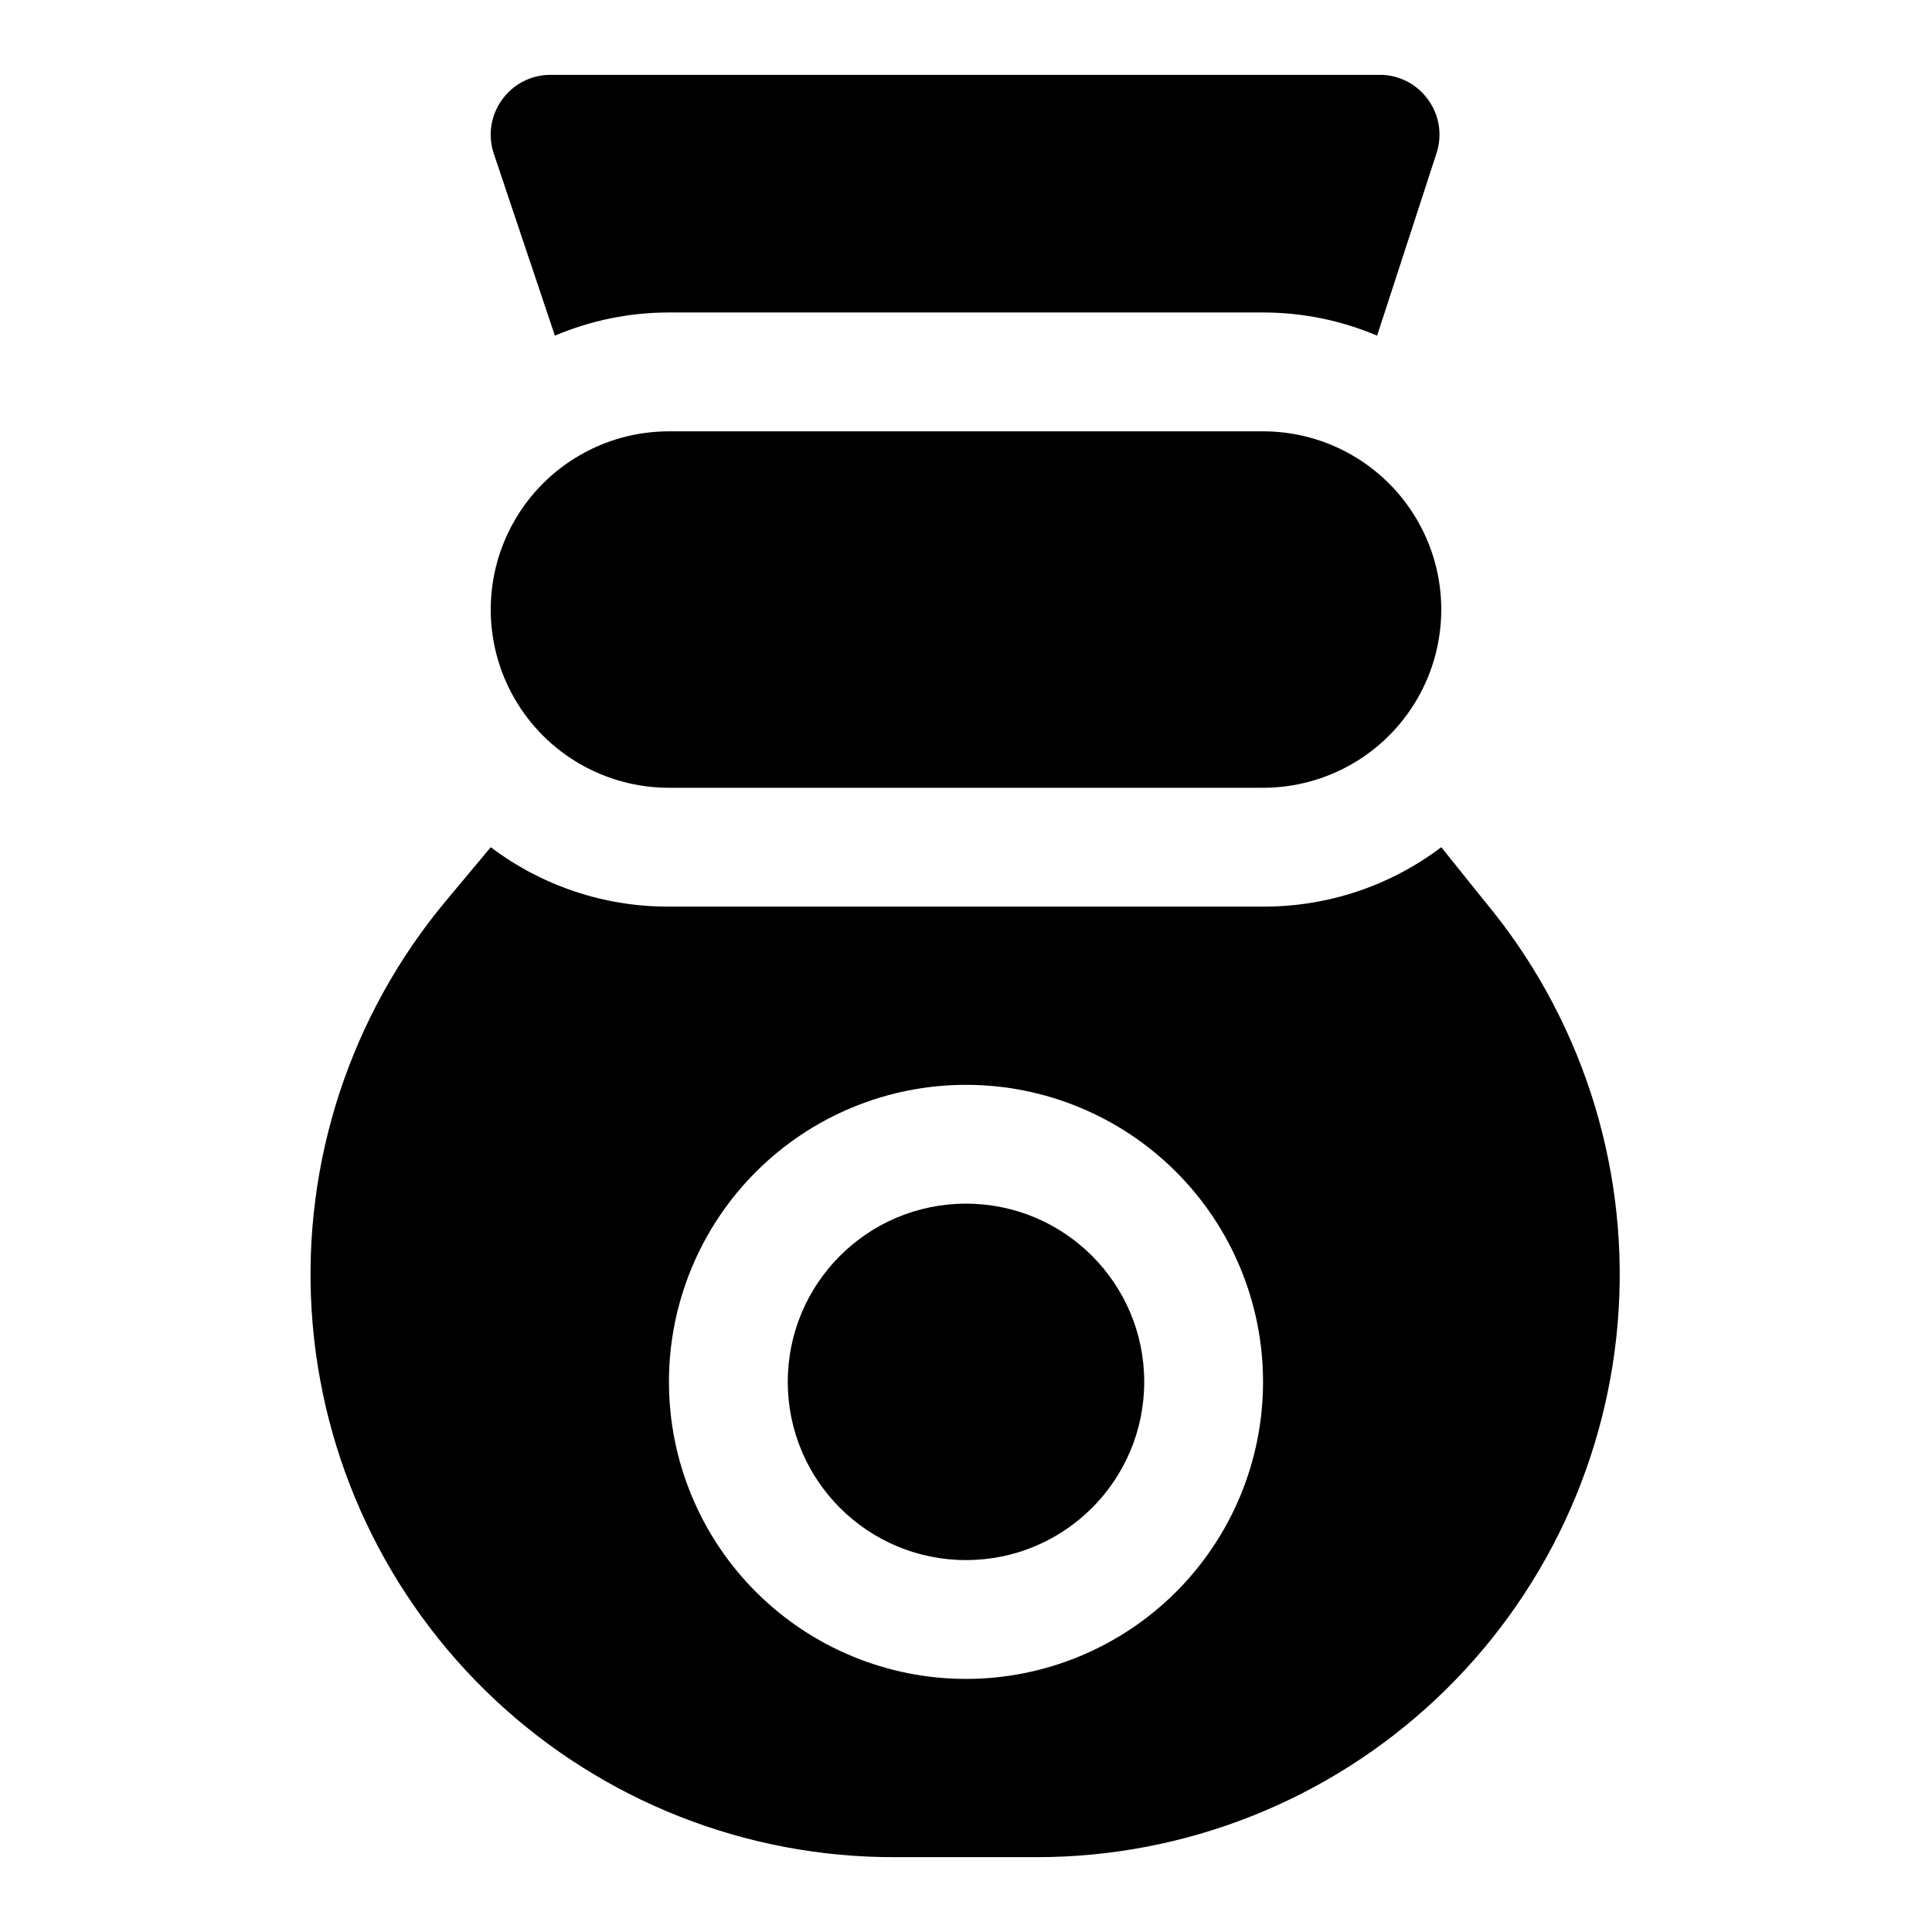
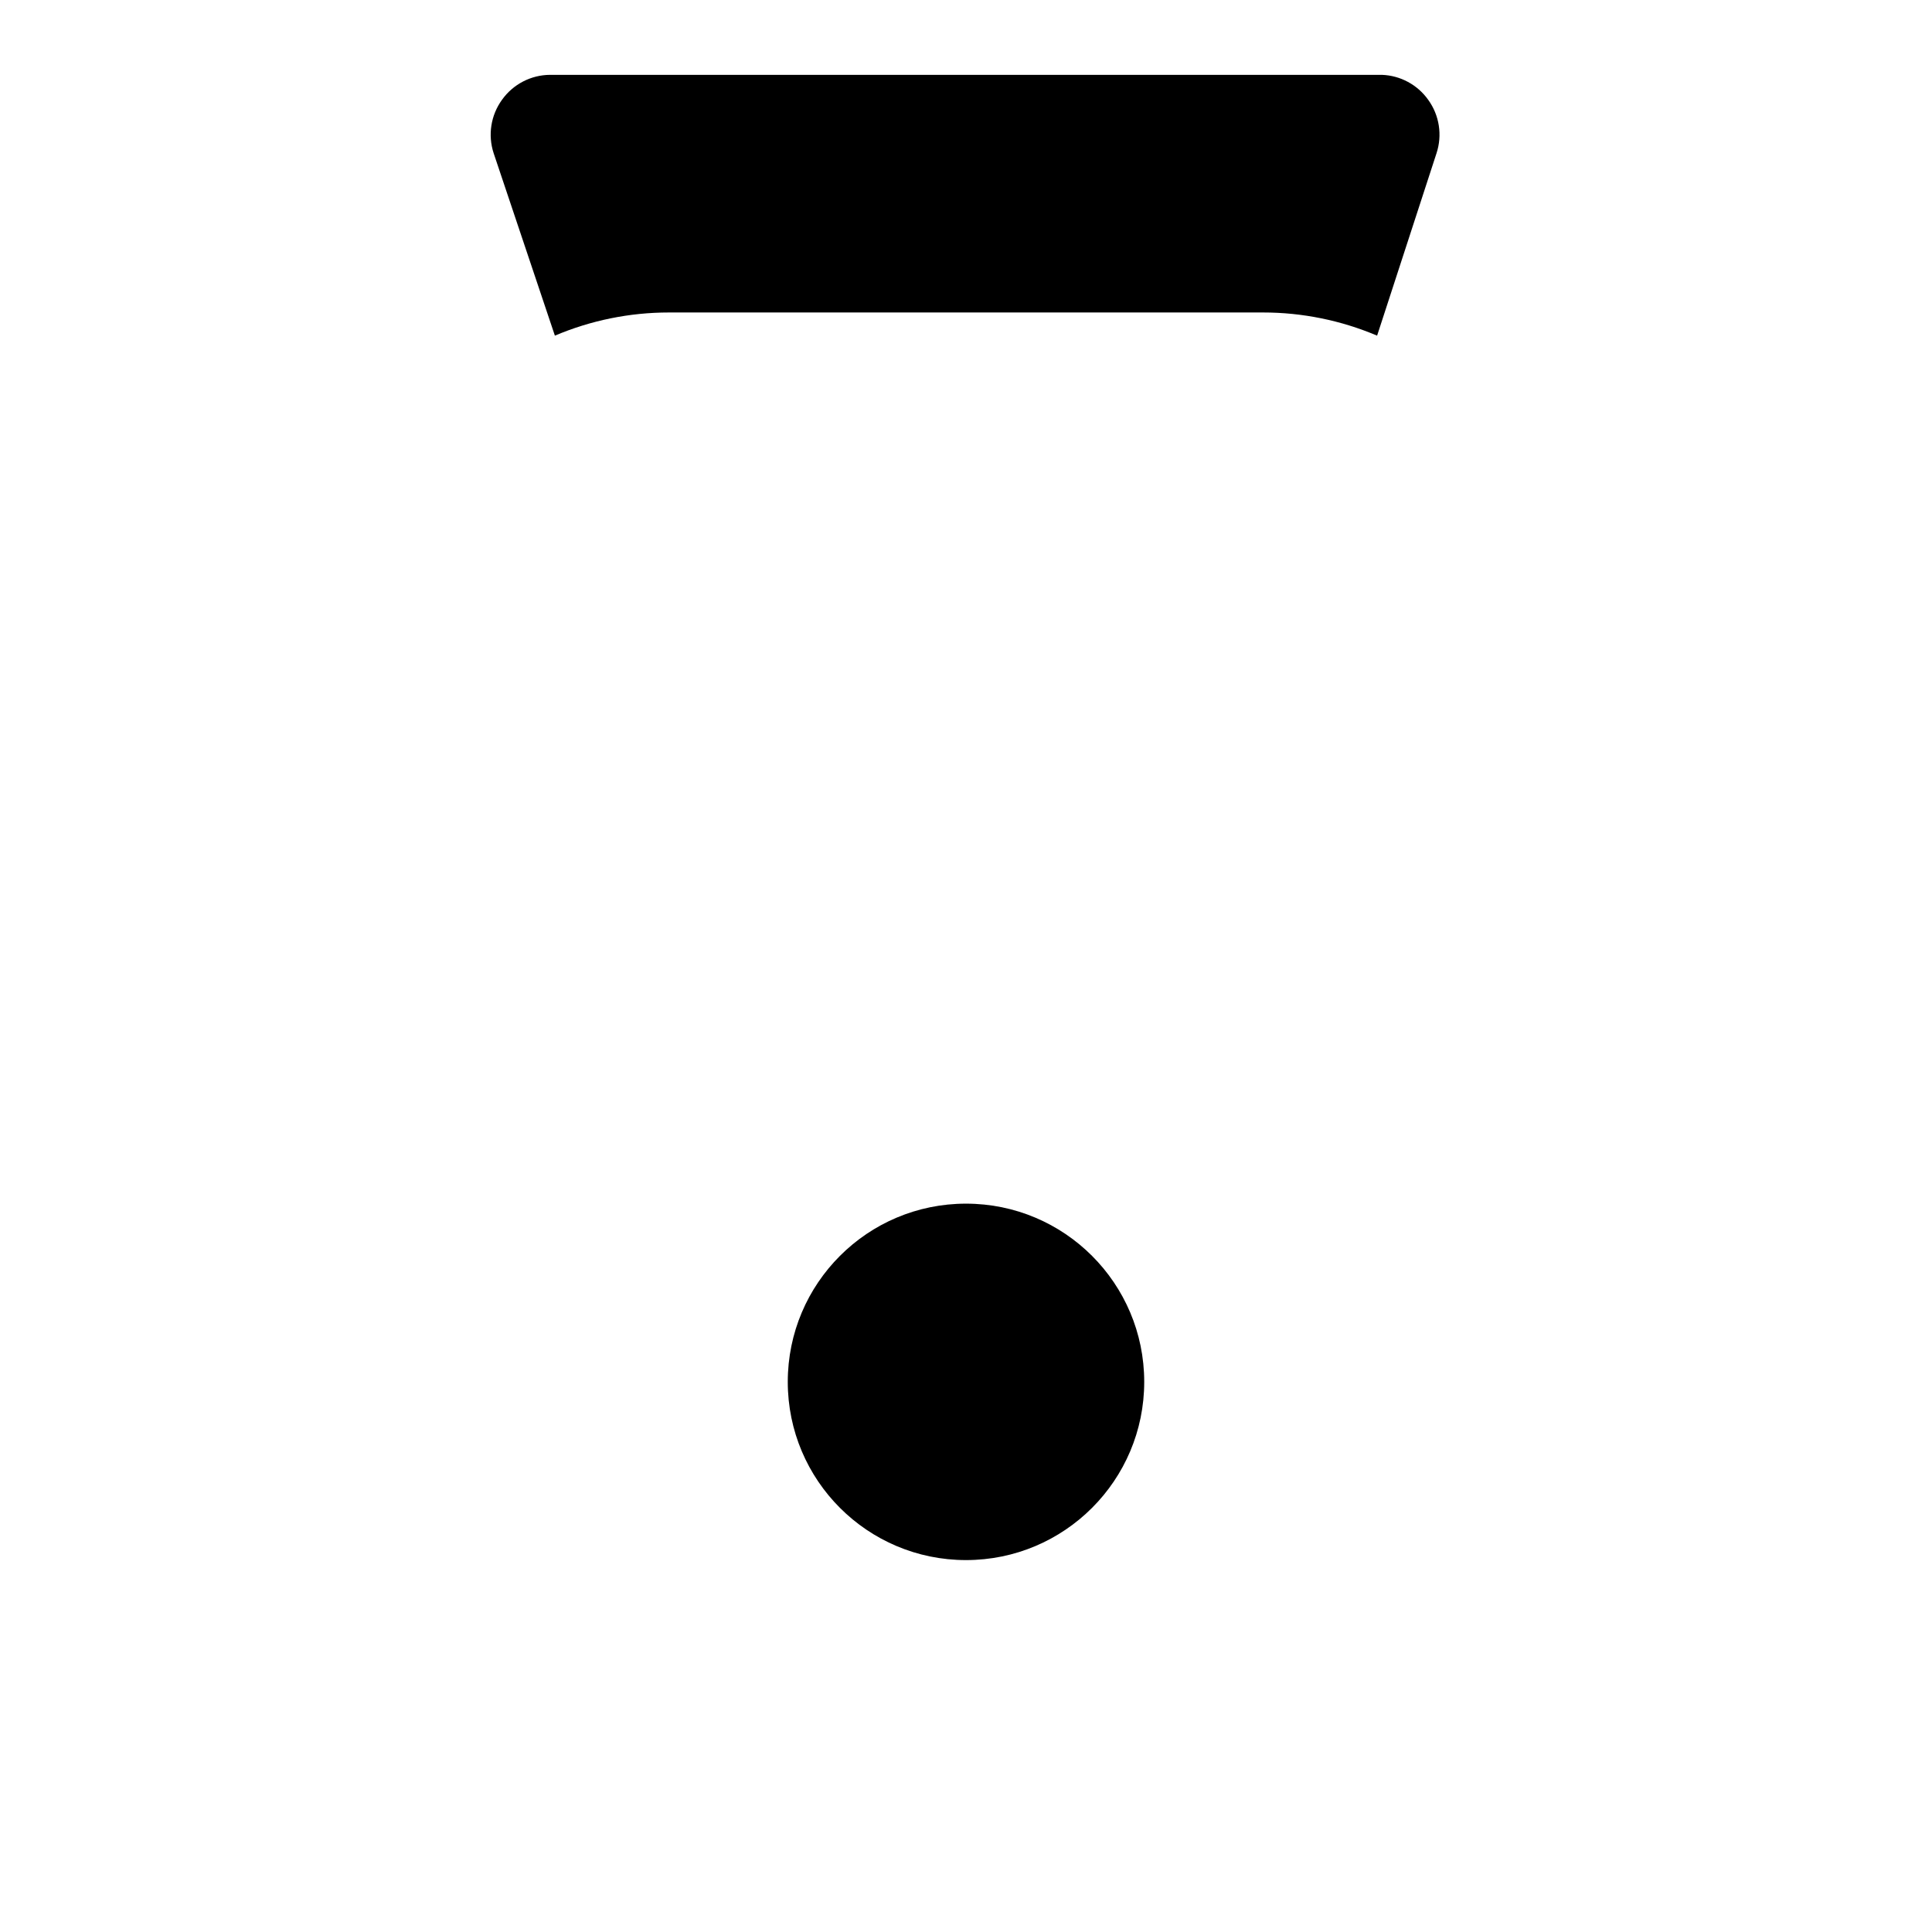
<svg xmlns="http://www.w3.org/2000/svg" fill="#000000" width="800px" height="800px" version="1.1" viewBox="144 144 512 512">
  <g>
    <path d="m291.05 232.95c9.559-4.055 19.84-6.144 30.227-6.141h157.44c10.387-0.004 20.668 2.086 30.23 6.141l15.742-48.336v0.004c1.582-4.805 0.766-10.074-2.203-14.172-2.84-3.996-7.383-6.441-12.281-6.613h-220.42c-5.066 0.023-9.812 2.488-12.75 6.613-2.969 4.098-3.789 9.367-2.207 14.172z" />
-     <path d="m321.28 352.77h157.44c16.875 0 32.469-9 40.902-23.617 8.438-14.613 8.438-32.617 0-47.23-8.434-14.613-24.027-23.617-40.902-23.617h-157.44c-16.875 0-32.465 9.004-40.902 23.617s-8.438 32.617 0 47.23c8.438 14.617 24.027 23.617 40.902 23.617z" />
    <path d="m447.23 510.21c0 26.086-21.145 47.23-47.23 47.23s-47.234-21.145-47.234-47.23c0-26.086 21.148-47.23 47.234-47.23s47.23 21.145 47.23 47.23" />
-     <path d="m537.45 382.84-11.496-14.324c-13.594 10.281-30.188 15.812-47.23 15.742h-157.44c-17.043 0.07-33.637-5.461-47.23-15.742l-11.965 14.328v-0.004c-25.23 30.277-37.93 69.051-35.504 108.38s19.793 76.25 48.551 103.2c28.758 26.945 66.727 41.879 106.13 41.746h37.473c39.352 0.012 77.227-14.996 105.89-41.961 28.66-26.965 45.949-63.855 48.332-103.14 2.383-39.281-10.32-77.992-35.512-108.23zm-137.45 206.09c-20.879 0-40.902-8.293-55.664-23.055-14.766-14.762-23.059-34.785-23.059-55.664 0-20.879 8.293-40.902 23.059-55.664 14.762-14.762 34.785-23.055 55.664-23.055 20.875 0 40.898 8.293 55.664 23.055 14.762 14.762 23.055 34.785 23.055 55.664 0 20.879-8.293 40.902-23.055 55.664-14.766 14.762-34.789 23.055-55.664 23.055z" />
  </g>
</svg>